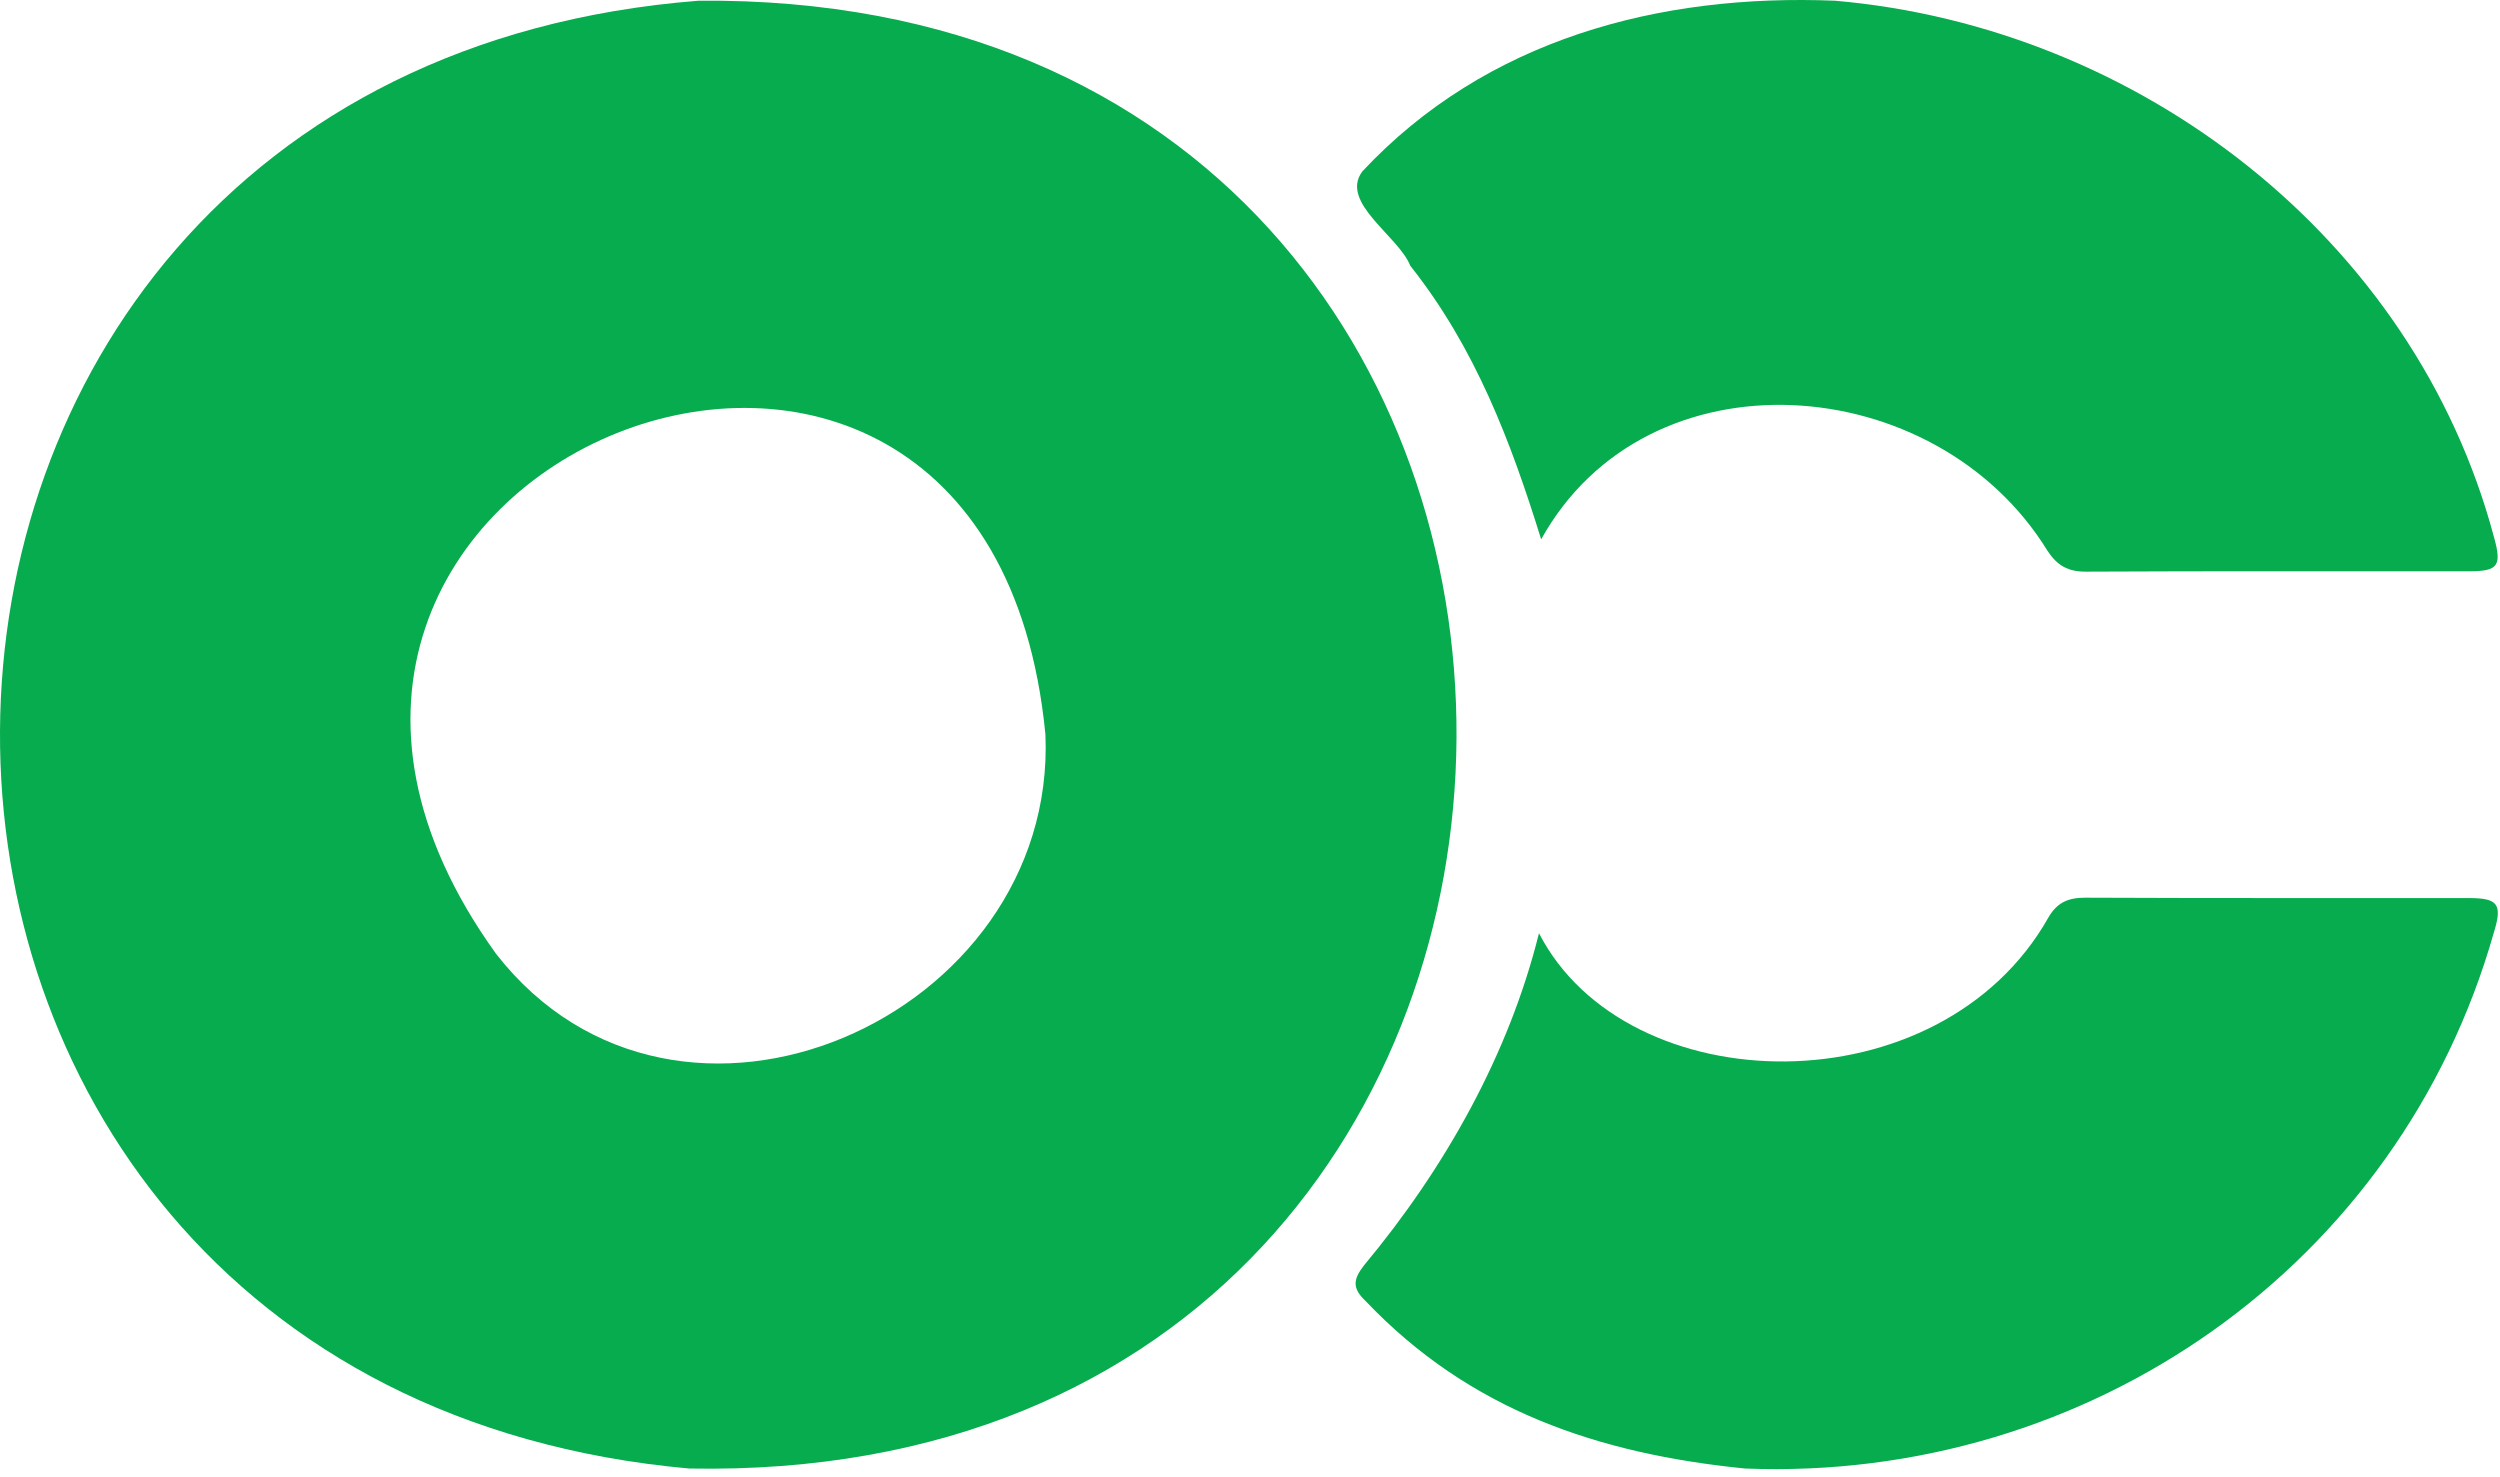
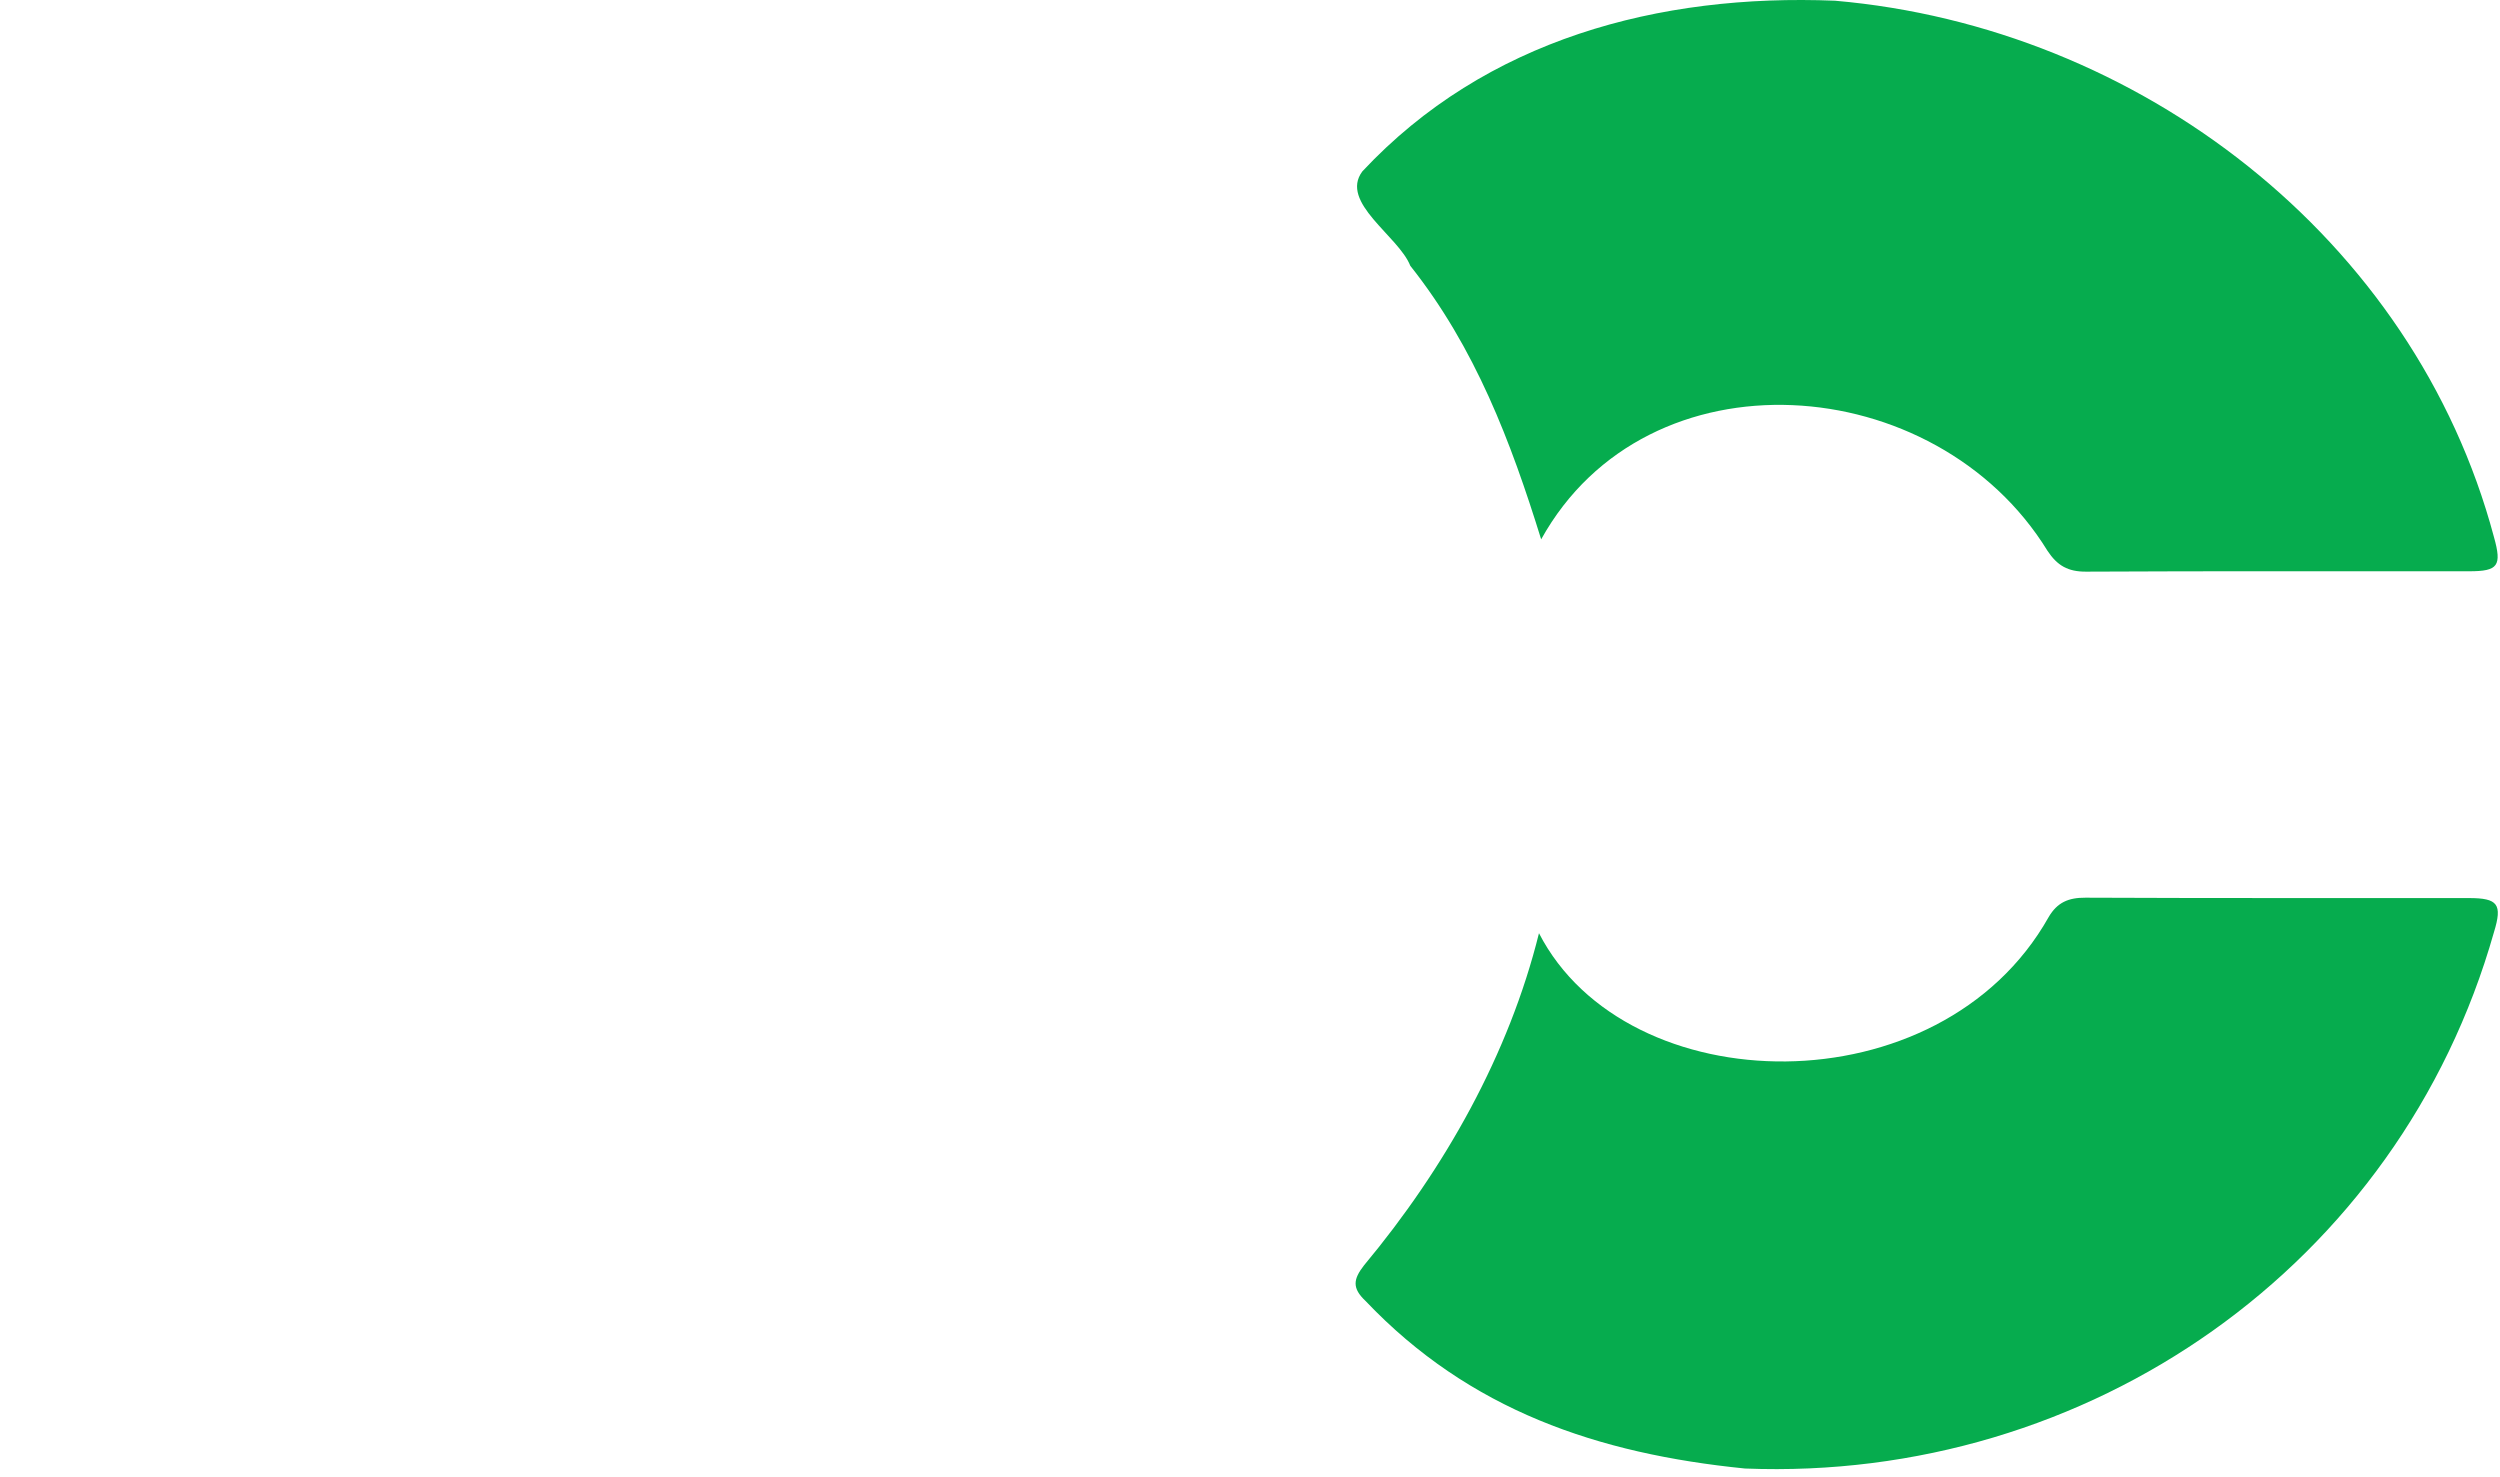
<svg xmlns="http://www.w3.org/2000/svg" width="264px" height="156px" viewBox="0 0 264 156" version="1.1">
  <title>logo</title>
  <g id="Page-1" stroke="none" stroke-width="1" fill="none" fill-rule="evenodd">
    <g id="logo" fill="#06AC4E" fill-rule="nonzero">
-       <path d="M73.776,0.076 C181.126,-0.914 180.176,157.106 72.776,155.076 C-24.734,146.306 -24.114,7.736 73.776,0.076 Z M110.396,77.556 C104.216,13.406 15.226,49.126 52.386,100.726 C71.566,125.346 111.666,107.456 110.396,77.556 Z" id="Shape" />
      <path d="M193.776,0.076 C225.816,2.856 254.926,25.086 263.366,56.726 C264.206,59.736 263.816,60.326 260.766,60.326 C247.276,60.336 233.786,60.296 220.286,60.366 C218.376,60.376 217.246,59.726 216.216,58.166 C204.426,38.996 173.966,36.716 162.746,56.956 C159.556,46.666 155.786,36.706 148.926,28.066 C147.706,24.936 141.416,21.376 143.866,18.096 C156.896,4.156 175.196,-0.684 193.776,0.076 Z" id="Path" />
      <path d="M184.276,155.076 C168.736,153.516 155.166,148.926 144.196,137.376 C142.766,136.026 142.896,135.096 144.036,133.626 C152.596,123.356 159.356,111.306 162.516,98.546 C171.776,116.536 204.866,117.236 216.336,96.846 C217.246,95.286 218.446,94.786 220.226,94.796 C233.726,94.856 247.216,94.826 260.716,94.836 C263.786,94.836 264.266,95.486 263.366,98.426 C253.346,133.776 220.486,156.506 184.276,155.076 Z" id="Path" />
    </g>
  </g>
</svg>